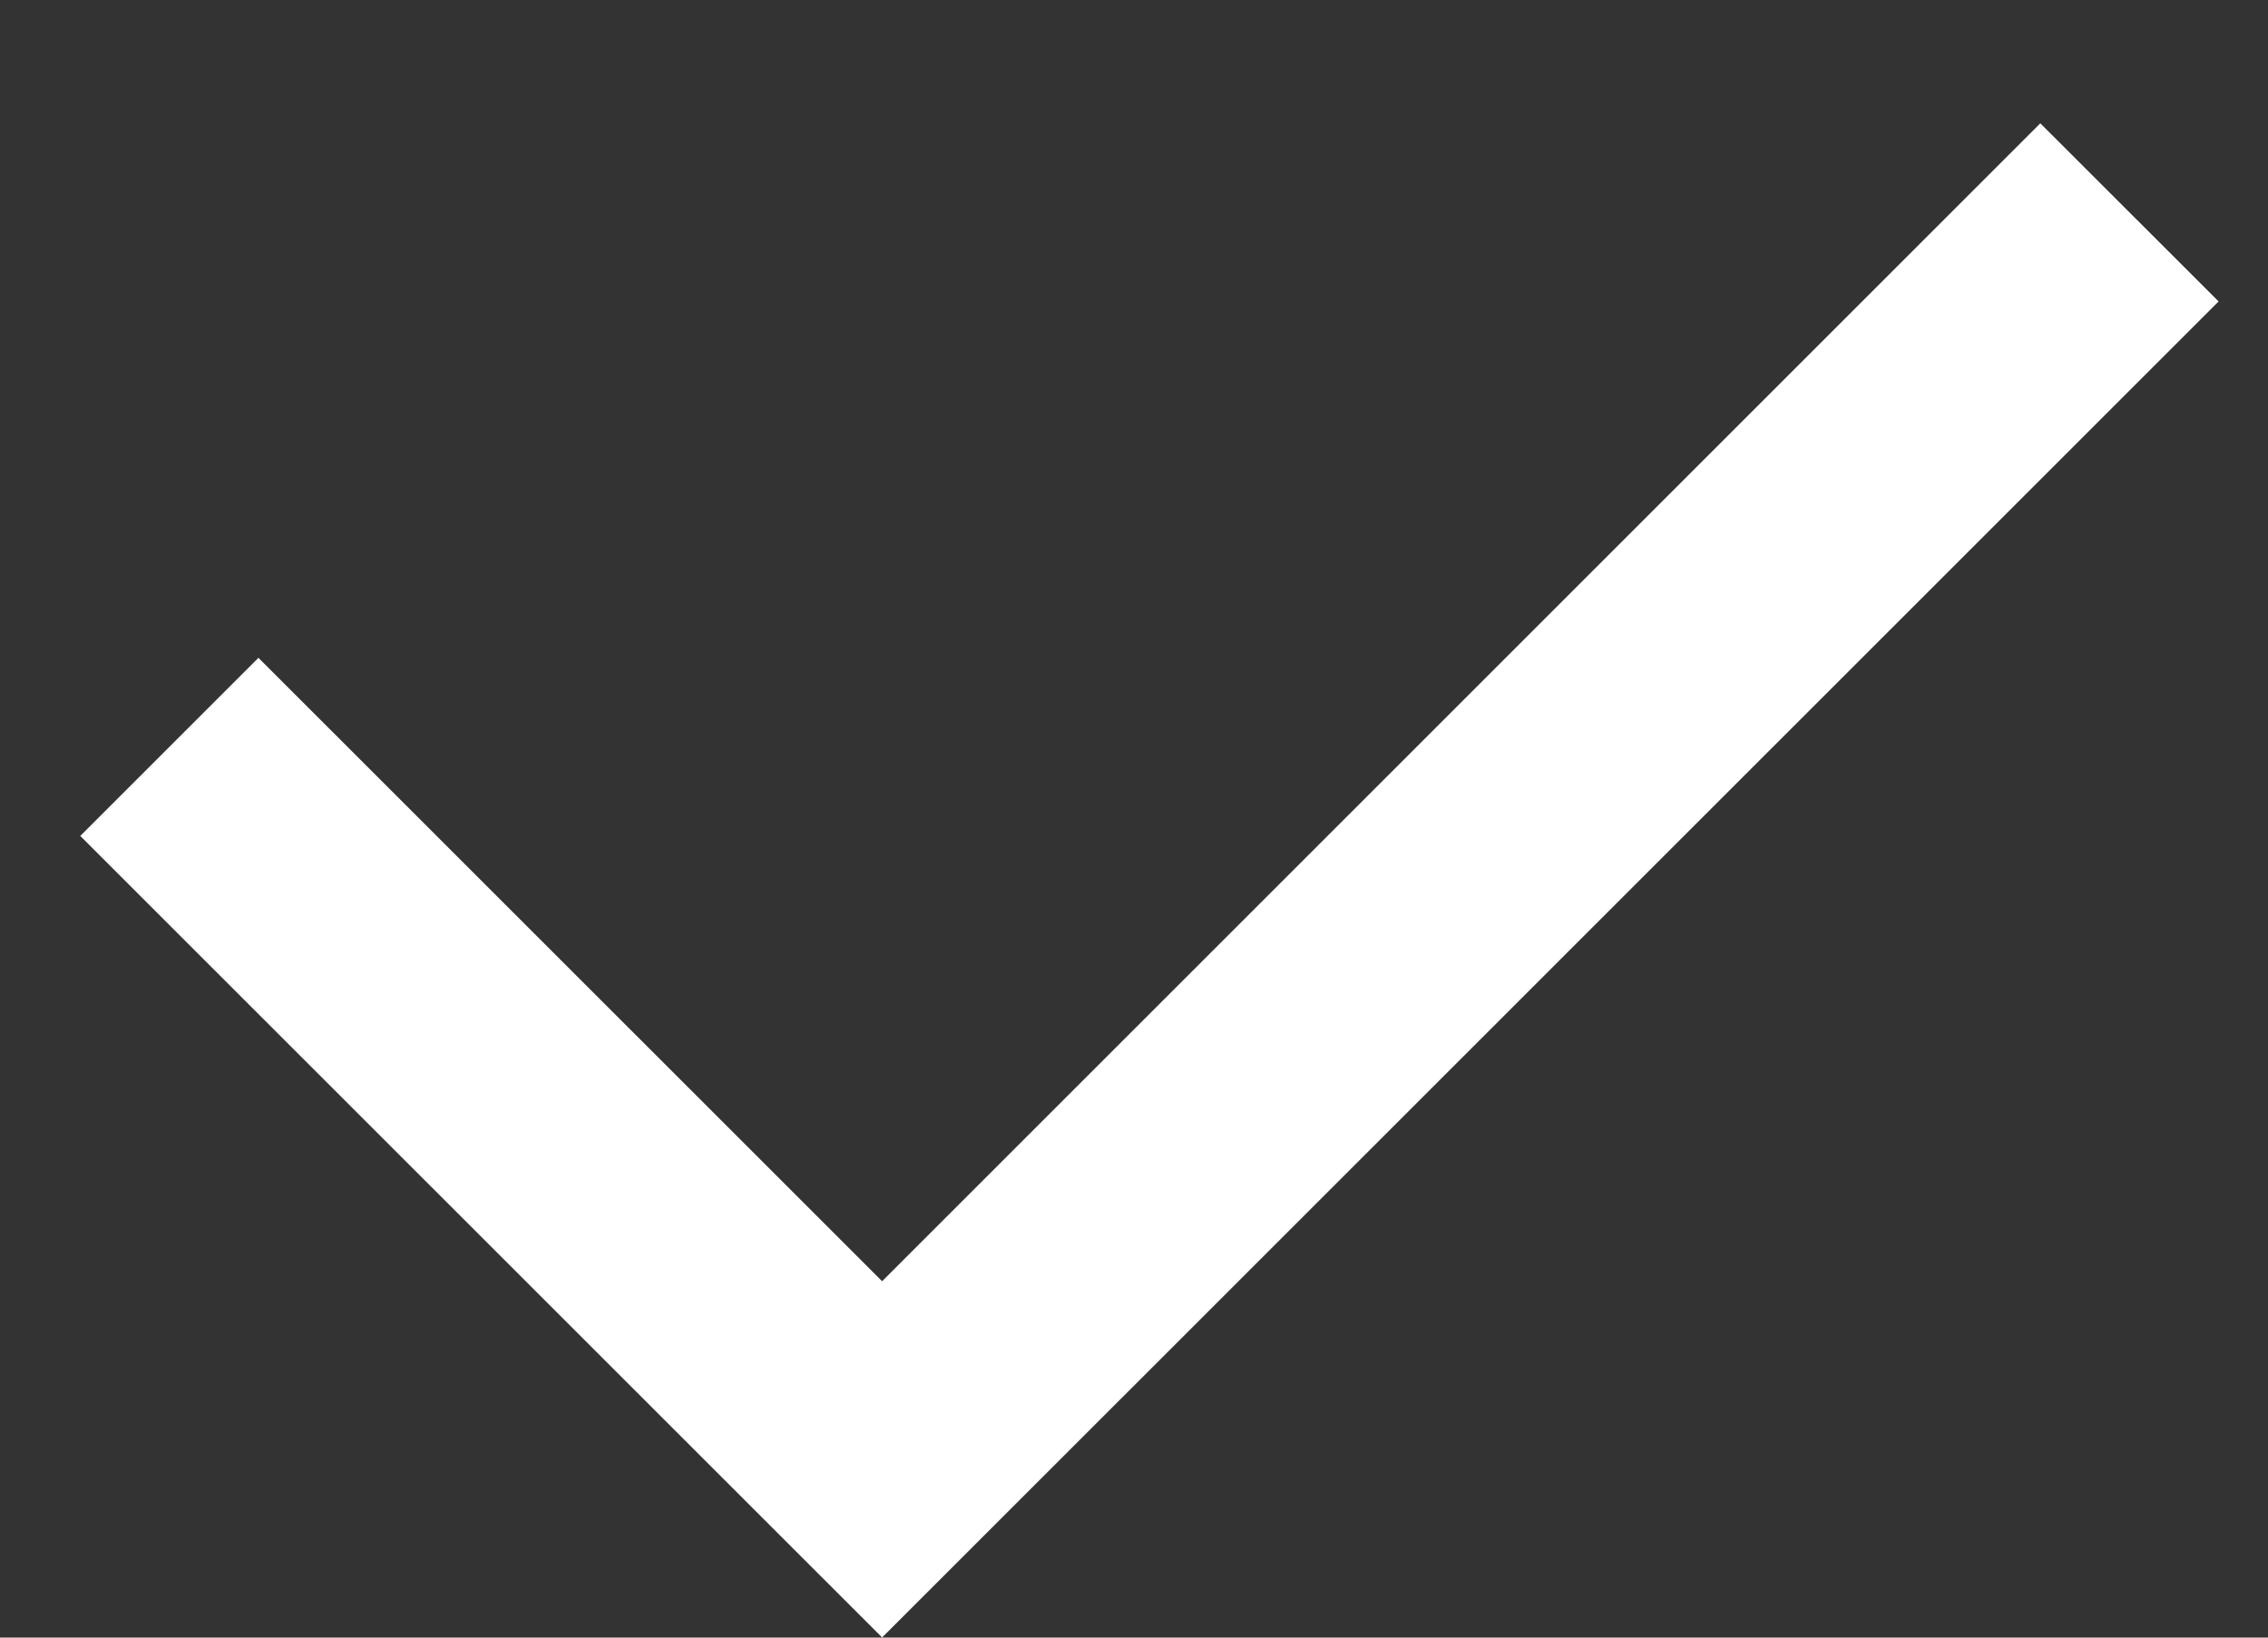
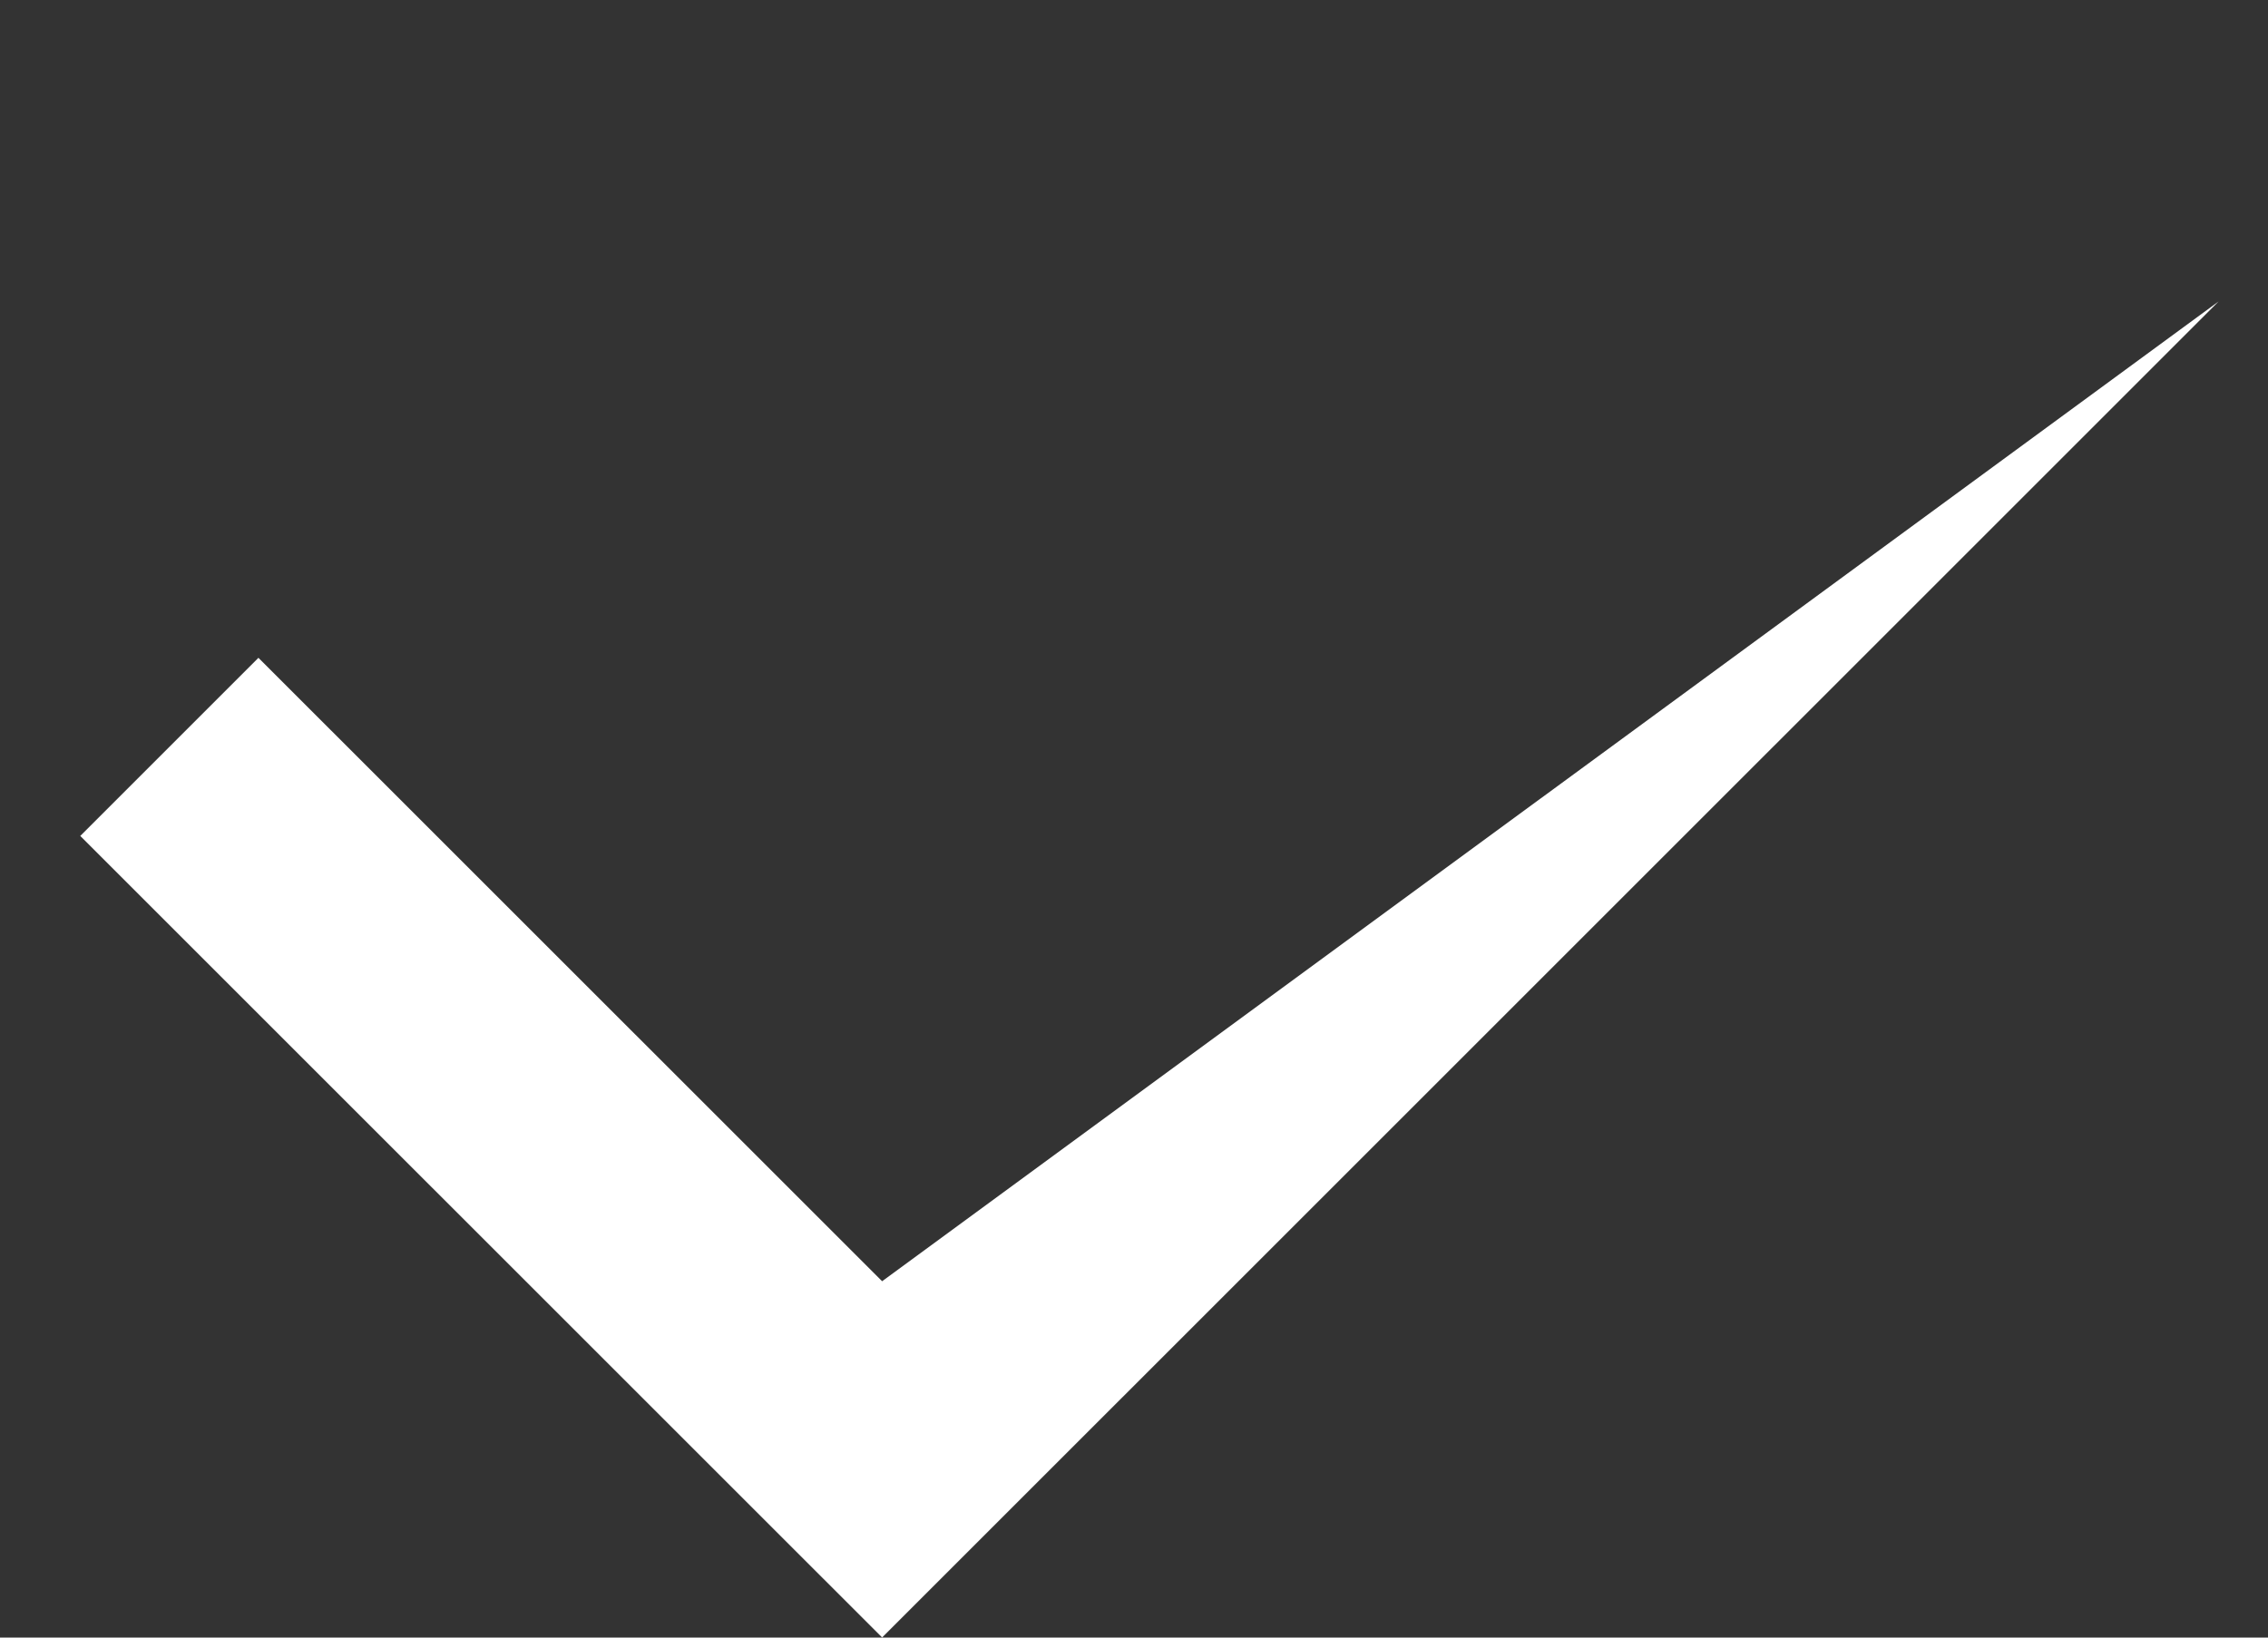
<svg xmlns="http://www.w3.org/2000/svg" width="18" height="13" viewBox="0 0 18 13" fill="none">
  <rect x="0" y="0" width="18" height="13" fill="#333333" stroke="none" />
-   <path d="M7.001 10.171L16.193 0.979L17.608 2.393L7.001 12.999L0.637 6.636L2.051 5.222L7.001 10.171Z" fill="white" />
+   <path d="M7.001 10.171L17.608 2.393L7.001 12.999L0.637 6.636L2.051 5.222L7.001 10.171Z" fill="white" />
</svg>